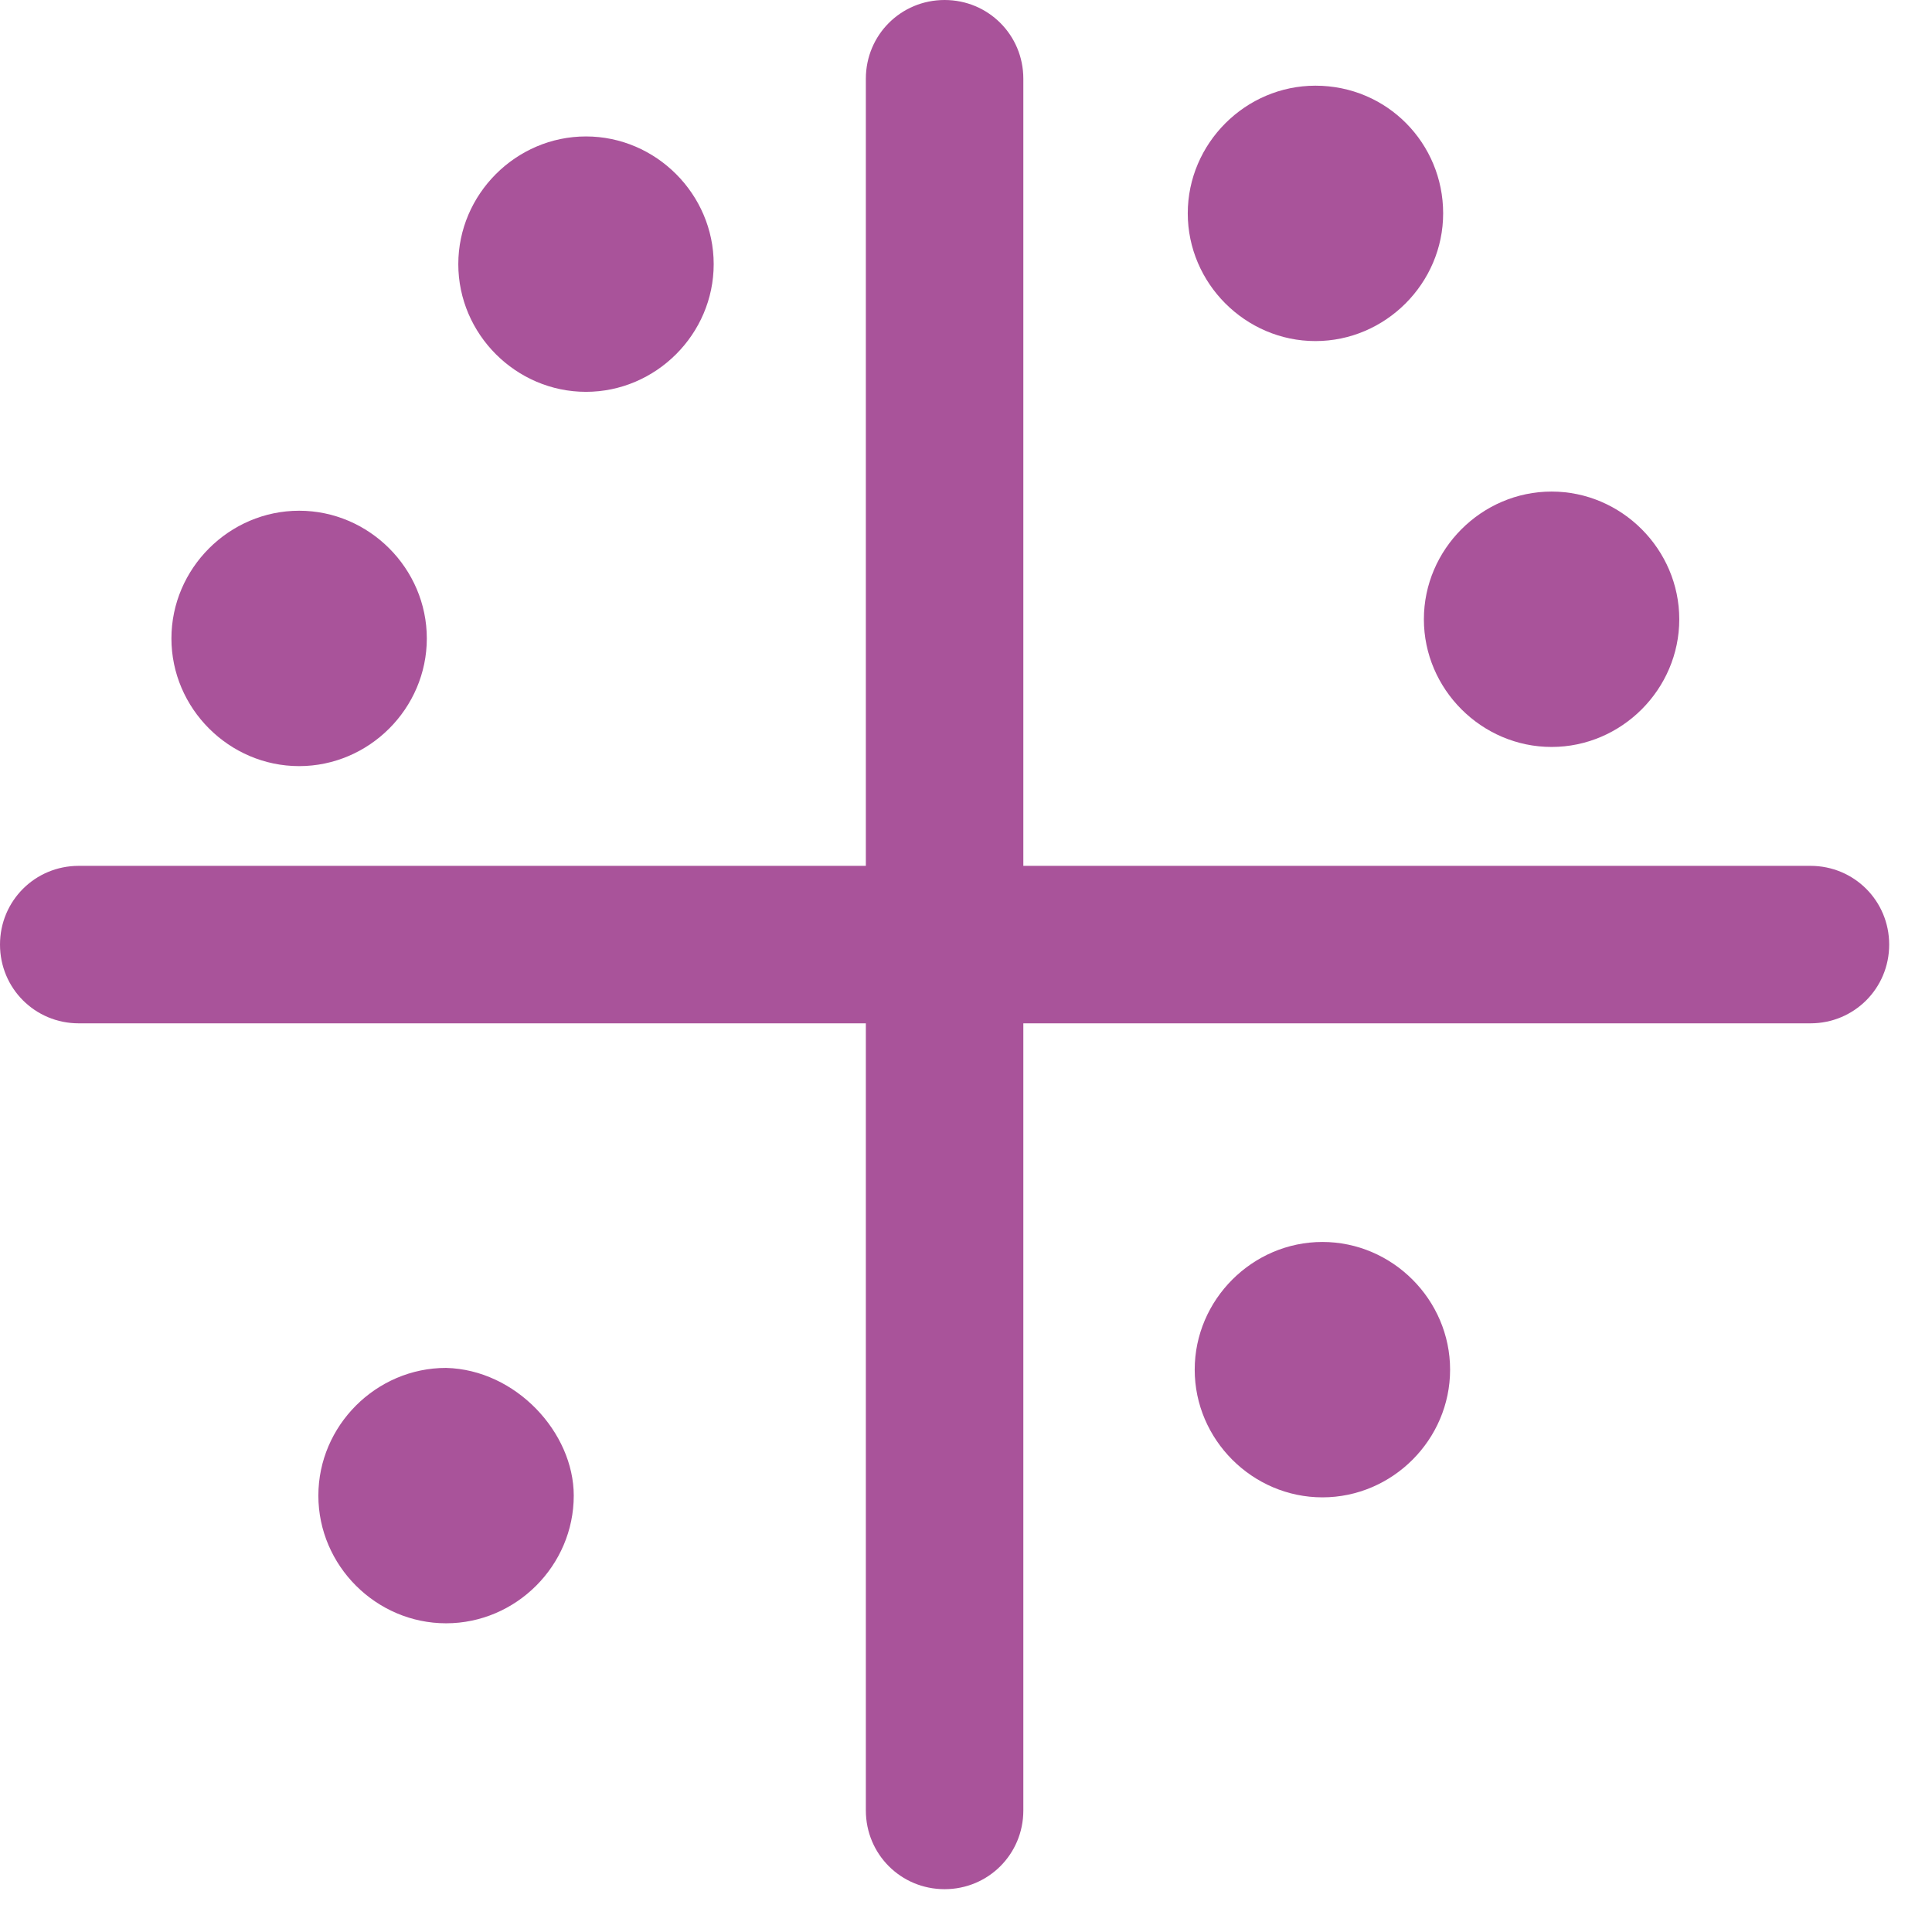
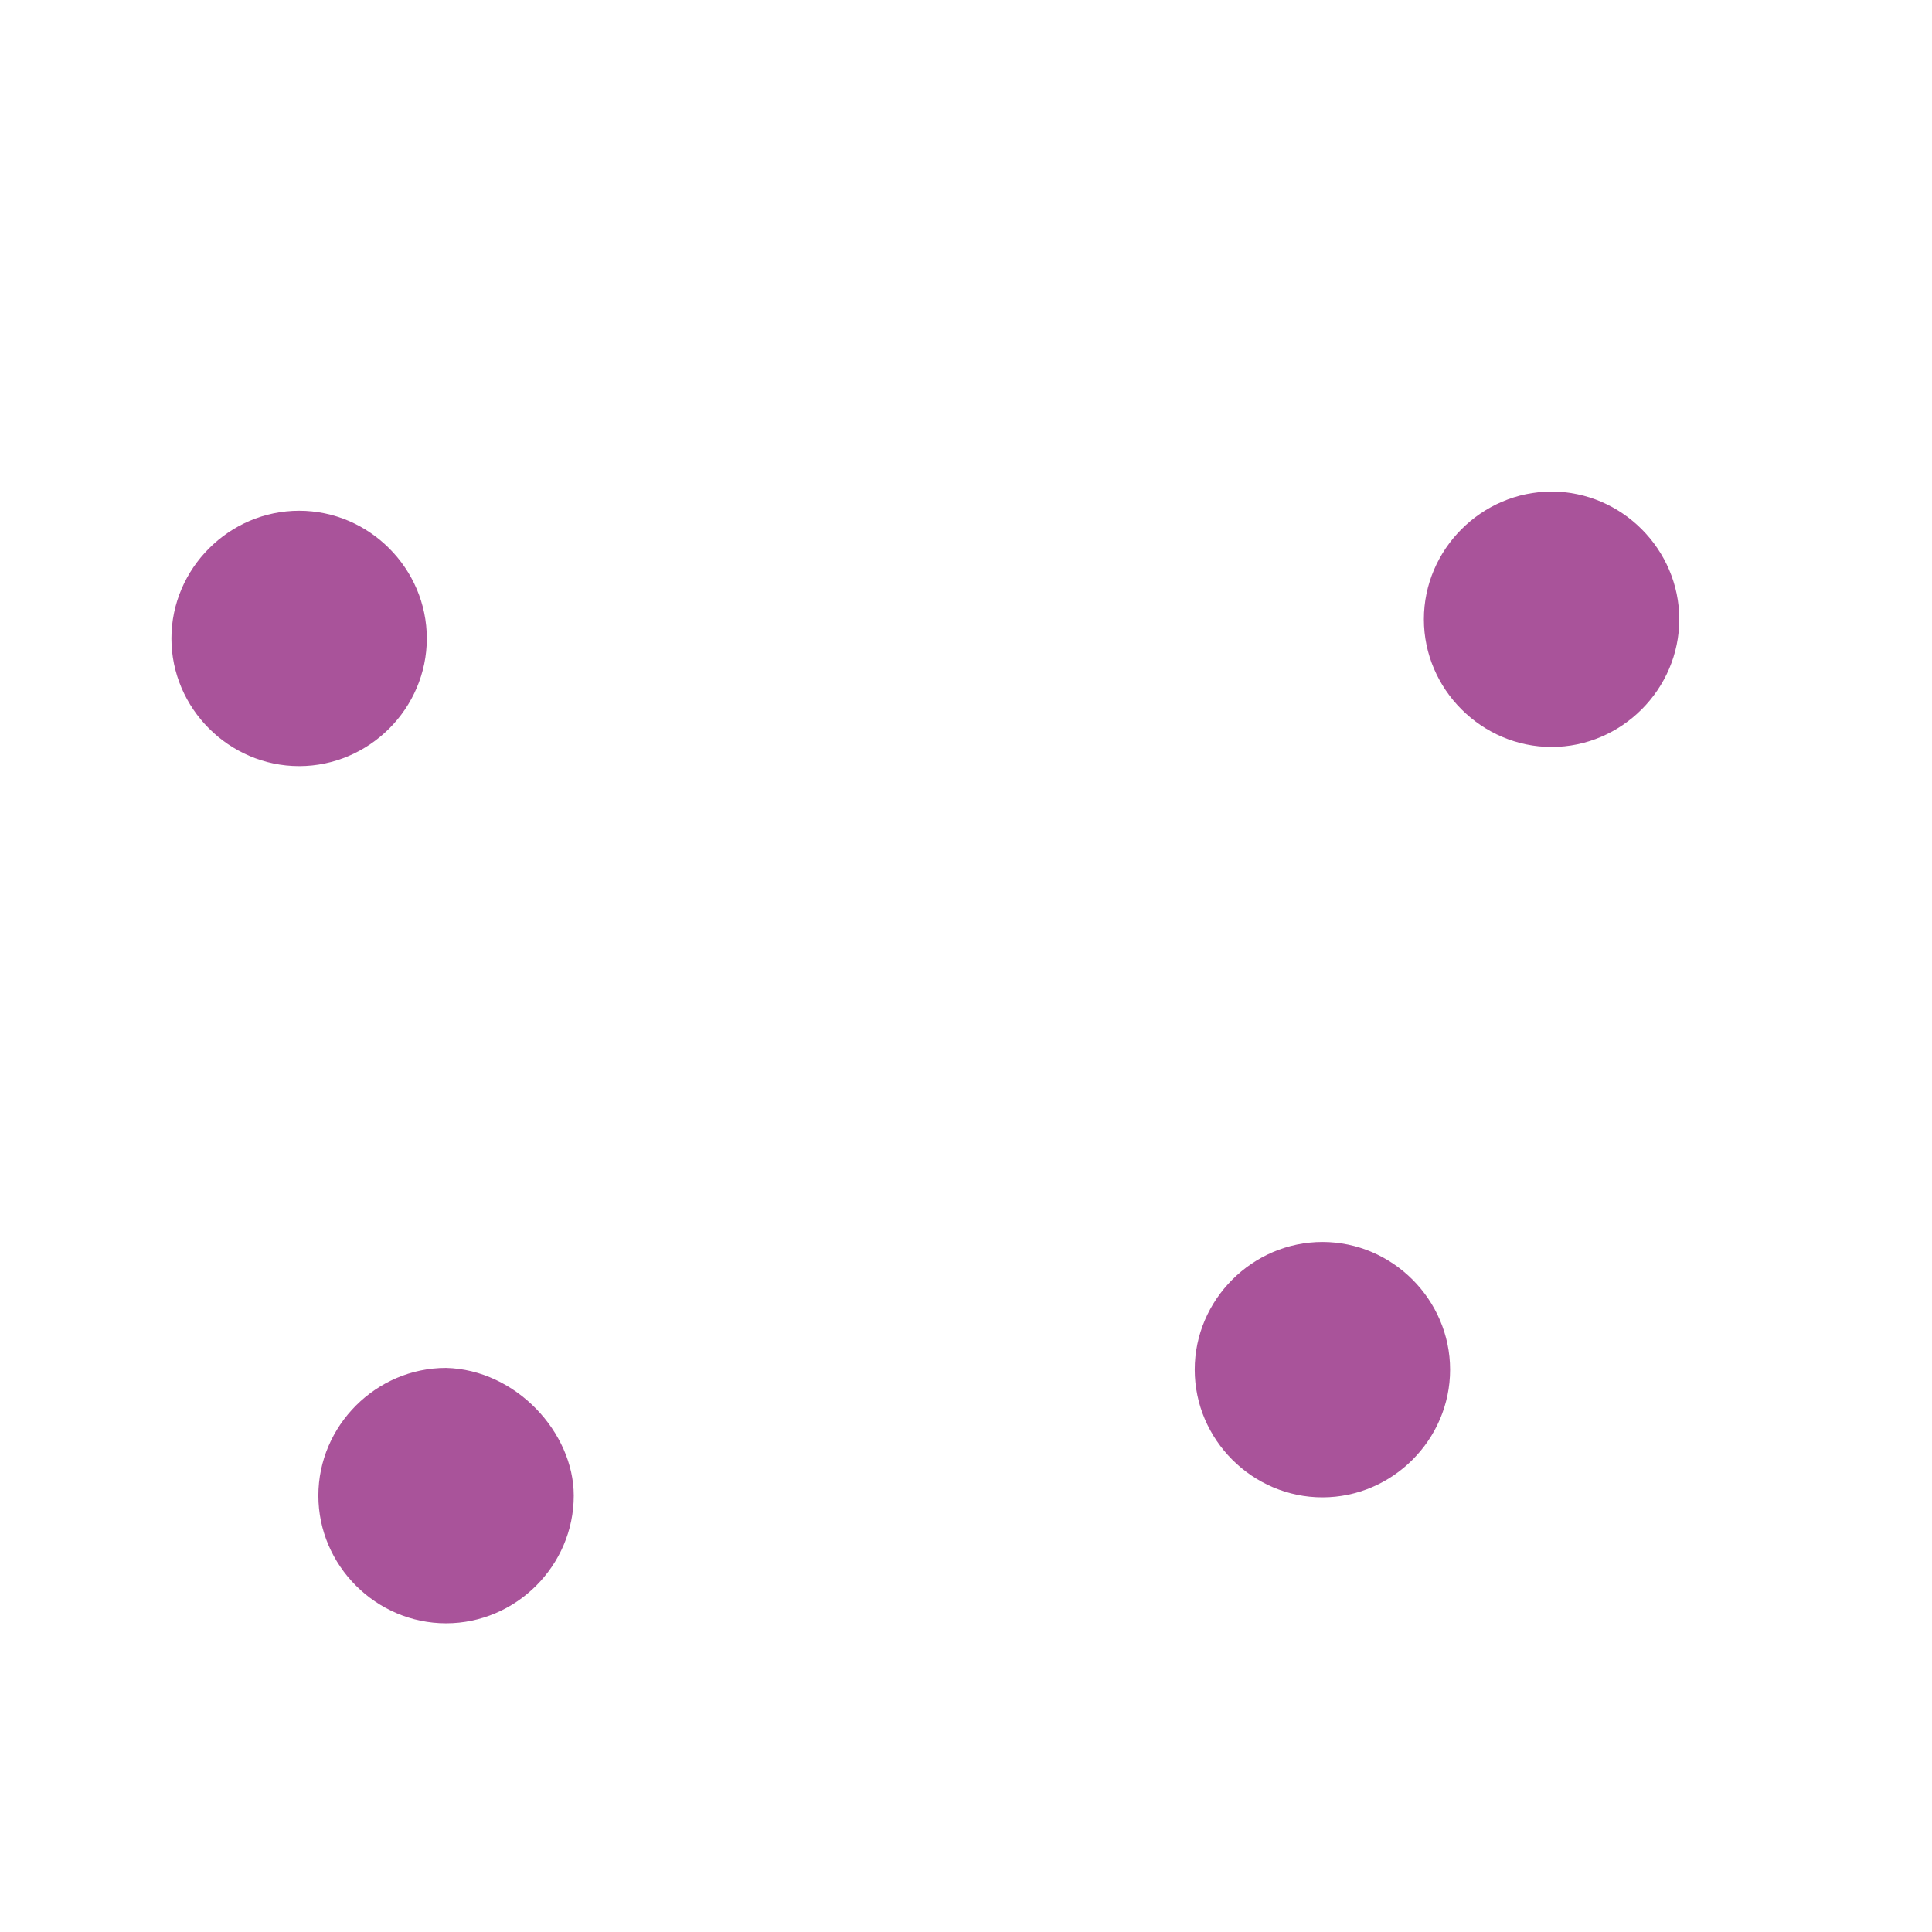
<svg xmlns="http://www.w3.org/2000/svg" width="37" height="37" viewBox="0 0 37 37" fill="none">
-   <path d="M13.668 5.059C13.668 6.399 12.562 7.504 11.222 7.504C9.882 7.504 8.777 6.399 8.777 5.059C8.777 3.719 9.882 2.613 11.222 2.613C12.562 2.613 13.668 3.719 13.668 5.059Z" fill="#A9539A" />
  <path d="M8.174 12.227C8.174 13.567 7.069 14.672 5.729 14.672C4.389 14.672 3.283 13.567 3.283 12.227C3.283 10.887 4.389 9.781 5.729 9.781C7.069 9.781 8.174 10.887 8.174 12.227Z" fill="#A9539A" />
  <path d="M27.771 26.231C27.771 27.571 26.666 28.676 25.326 28.676C23.986 28.676 22.88 27.571 22.88 26.231C22.88 24.891 23.986 23.785 25.326 23.785C26.666 23.785 27.771 24.891 27.771 26.231Z" fill="#A9539A" />
  <path d="M10.988 28.643C10.988 29.983 9.883 31.088 8.543 31.088C7.203 31.088 6.097 29.983 6.097 28.643C6.097 27.303 7.203 26.197 8.543 26.197C9.883 26.231 10.988 27.437 10.988 28.643Z" fill="#A9539A" />
-   <path d="M27.638 4.086C27.638 5.426 26.532 6.532 25.192 6.532C23.852 6.532 22.747 5.426 22.747 4.086C22.747 2.746 23.852 1.641 25.192 1.641C26.566 1.641 27.638 2.746 27.638 4.086Z" fill="#A9539A" />
-   <path d="M32.16 11.86C32.16 13.2 31.055 14.305 29.715 14.305C28.375 14.305 27.269 13.2 27.269 11.86C27.269 10.52 28.375 9.414 29.715 9.414C31.055 9.414 32.16 10.52 32.16 11.86Z" fill="#A9539A" />
-   <path d="M34.672 16.582H19.598V1.508C19.598 0.67 18.927 0 18.09 0C17.253 0 16.582 0.67 16.582 1.508V16.582H1.508C0.67 16.582 0 17.253 0 18.09C0 18.927 0.67 19.598 1.508 19.598H16.582V34.672C16.582 35.51 17.253 36.18 18.09 36.18C18.927 36.18 19.598 35.51 19.598 34.672V19.598H34.672C35.51 19.598 36.18 18.927 36.18 18.09C36.18 17.253 35.51 16.582 34.672 16.582Z" fill="#A9539A" />
+   <path d="M32.16 11.86C32.16 13.2 31.055 14.305 29.715 14.305C28.375 14.305 27.269 13.2 27.269 11.86C27.269 10.52 28.375 9.414 29.715 9.414C31.055 9.414 32.16 10.52 32.16 11.86" fill="#A9539A" />
</svg>